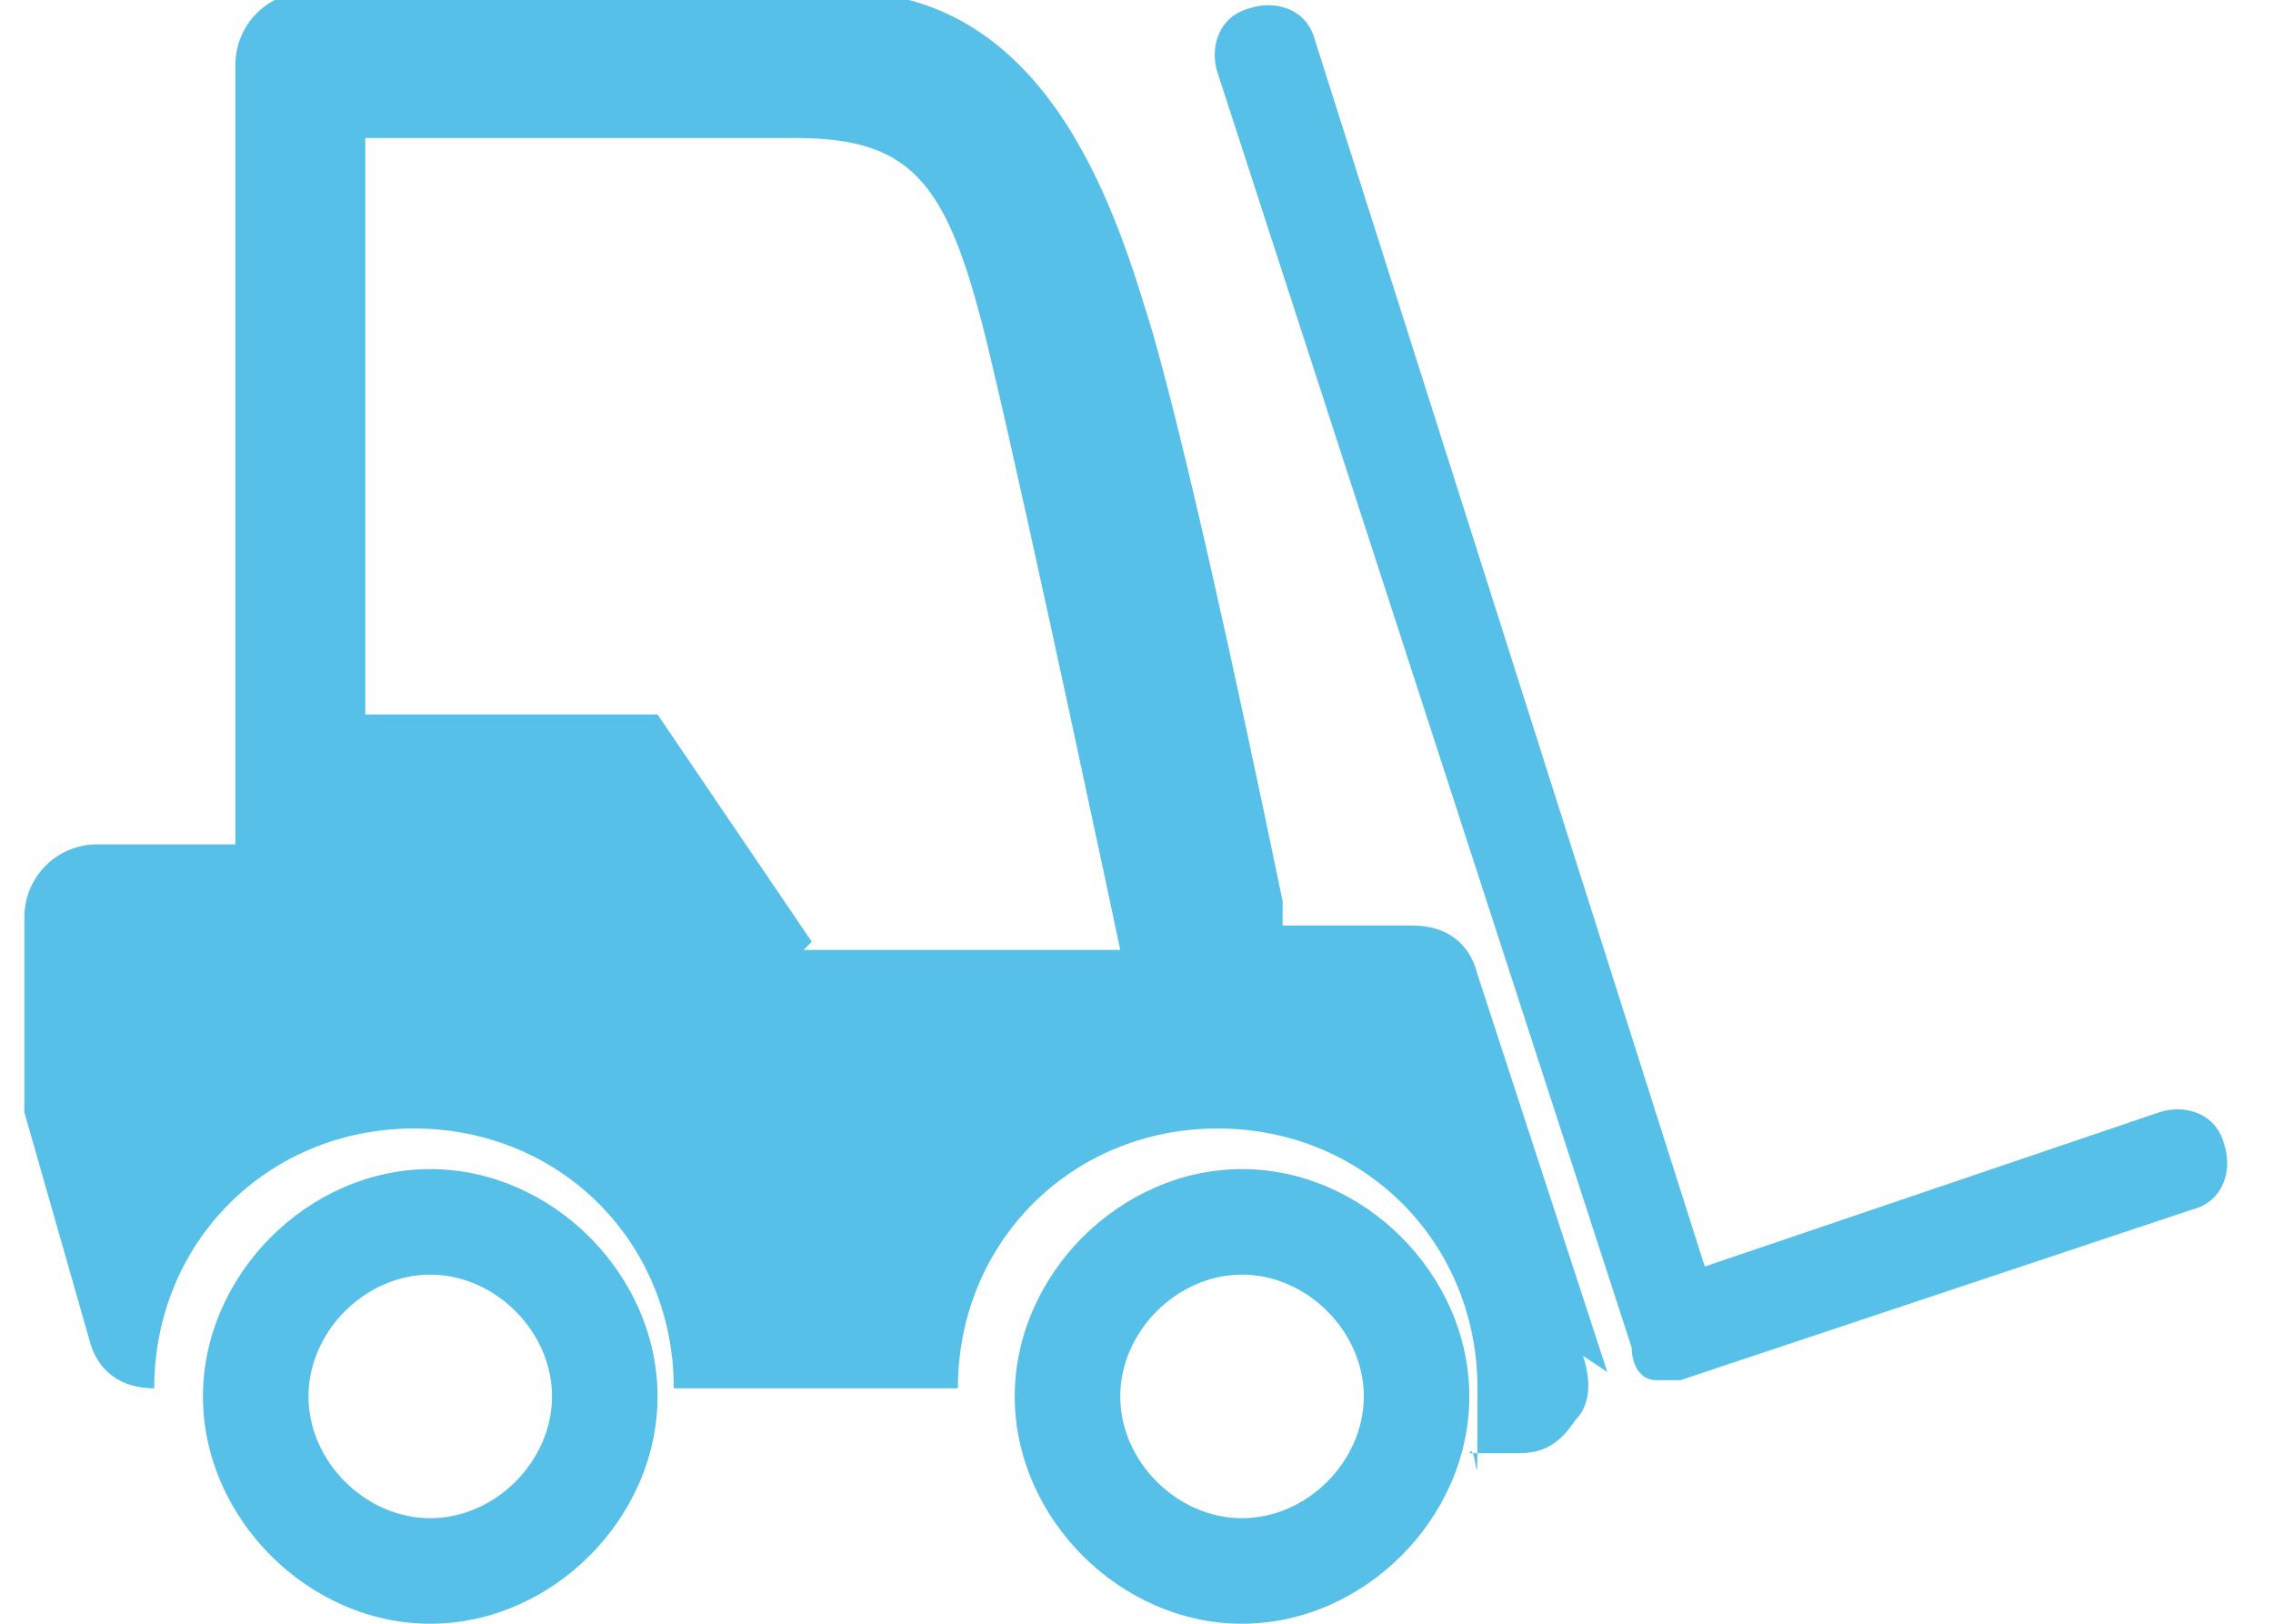
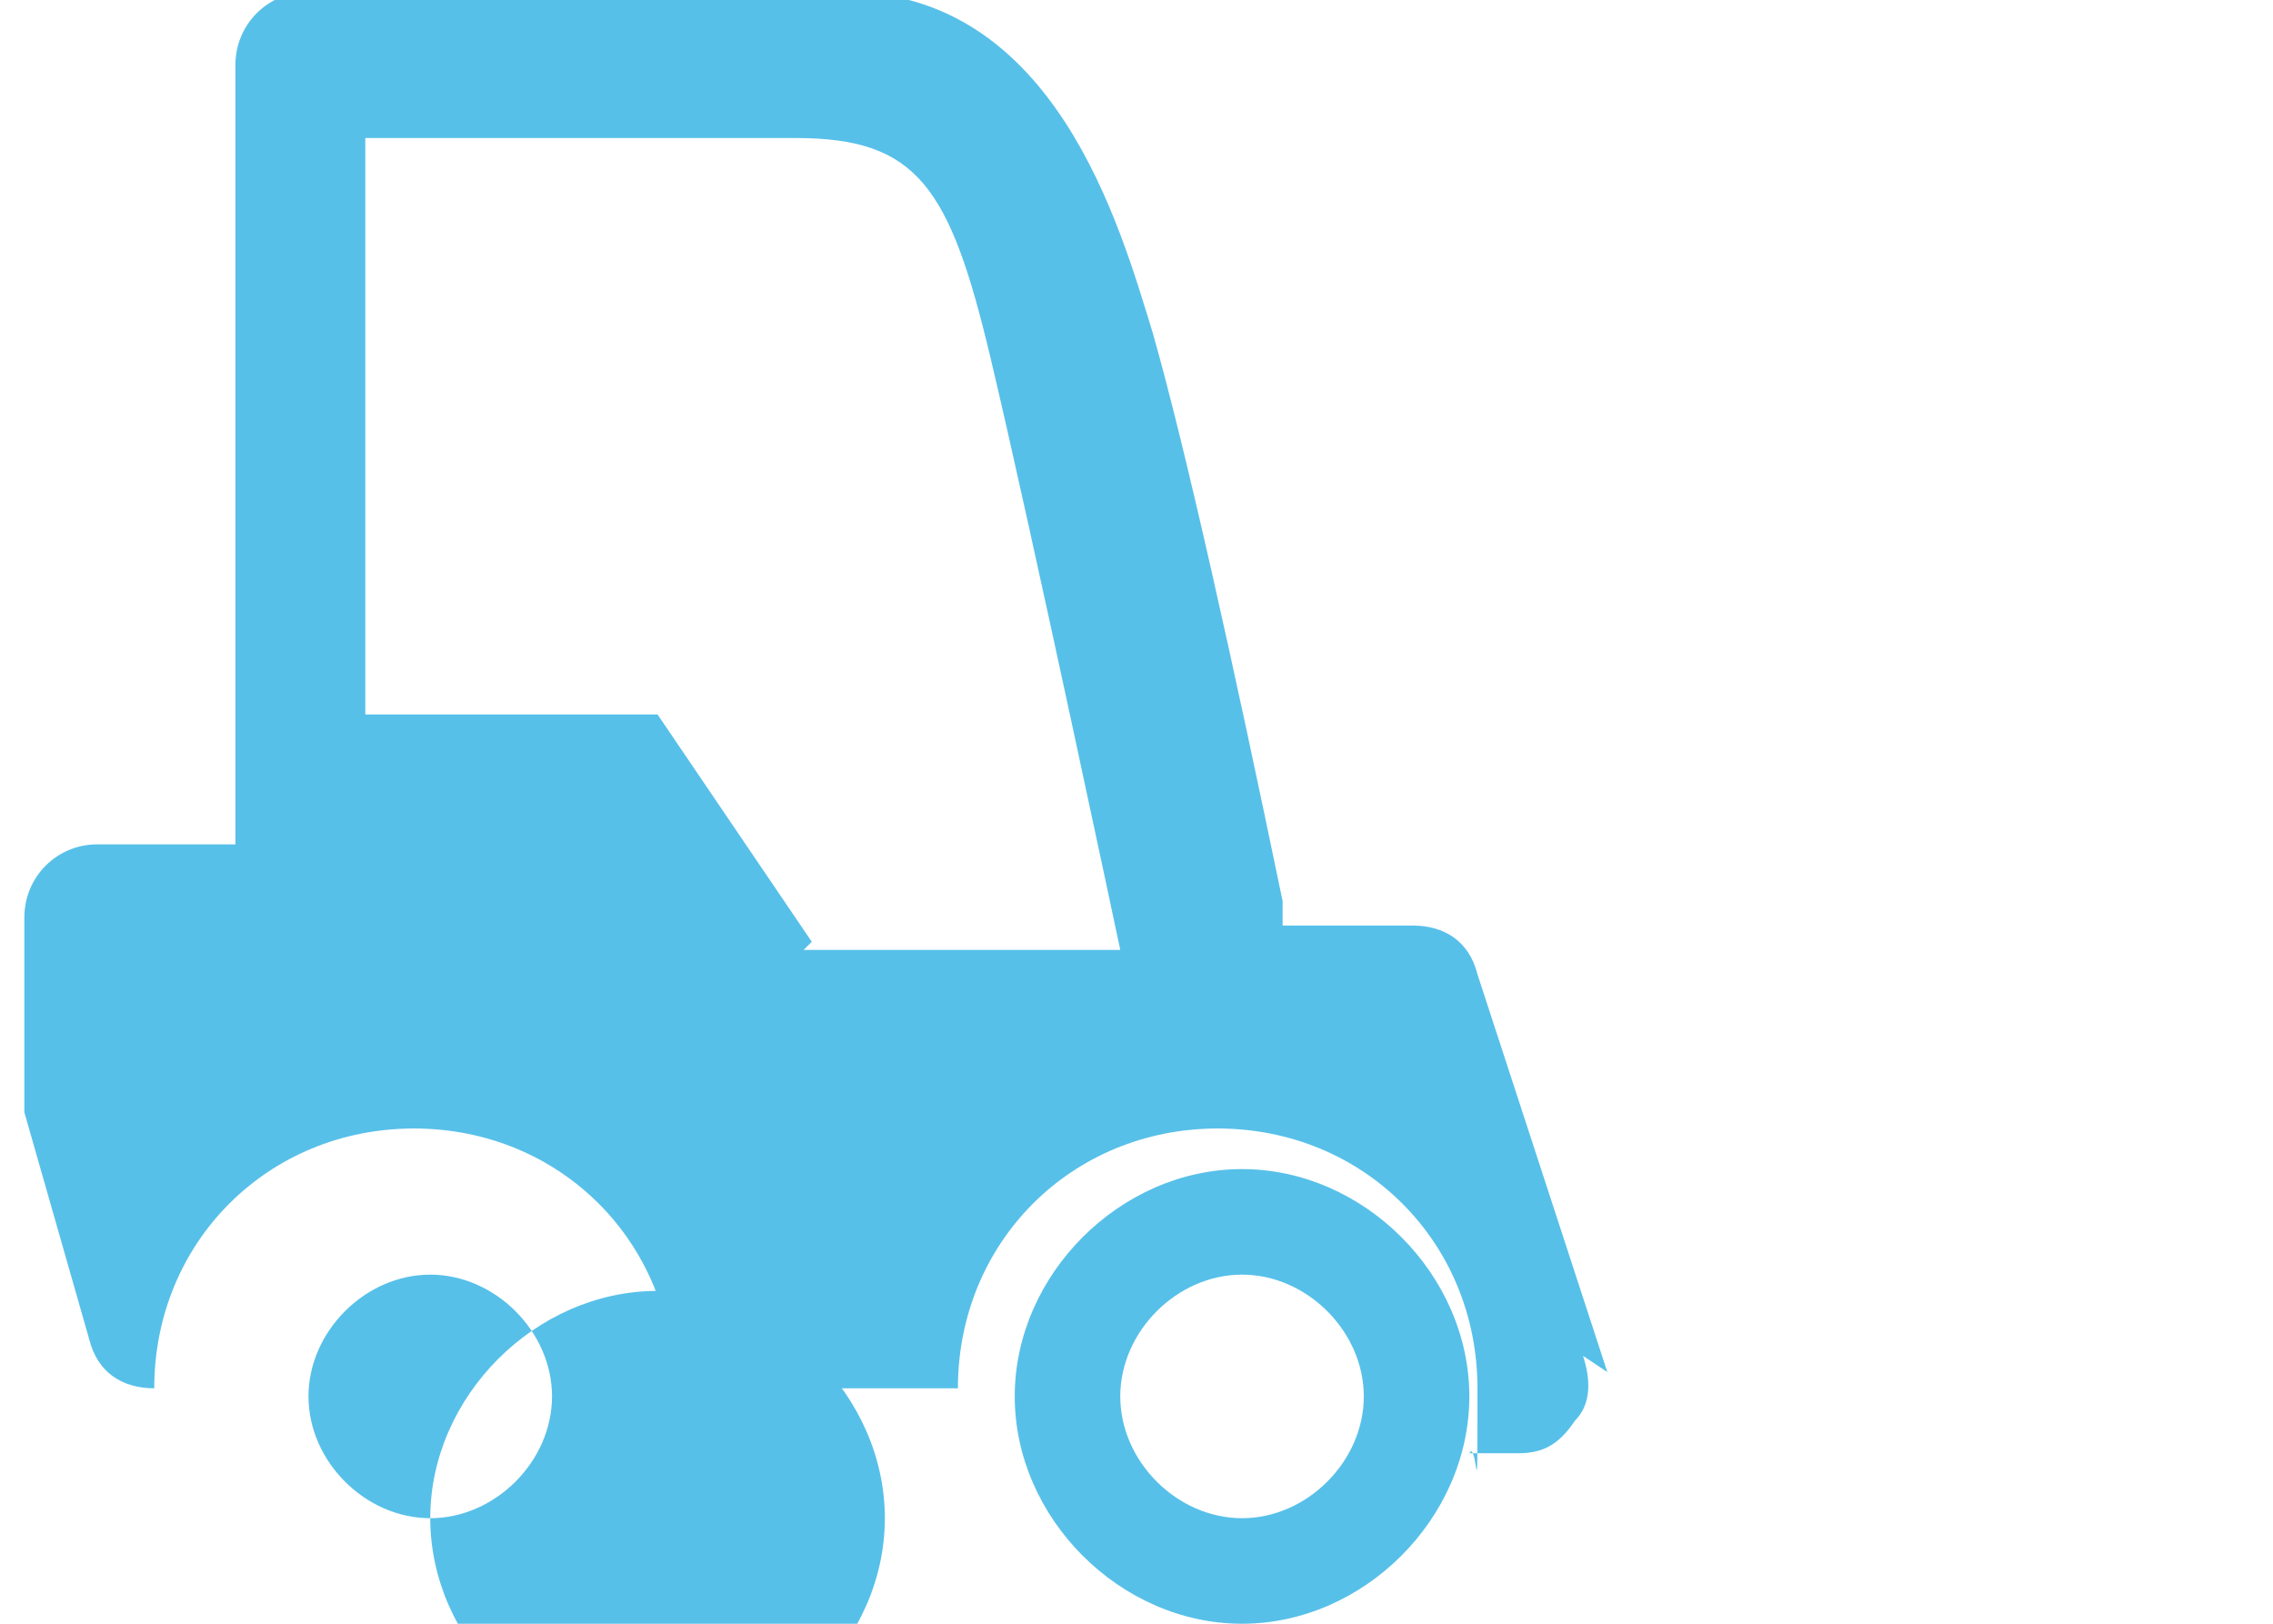
<svg xmlns="http://www.w3.org/2000/svg" id="Layer_1" data-name="Layer 1" version="1.1" viewBox="0 0 28 20">
  <defs>
    <style>
      .cls-1 {
        fill: #57c0e9;
        stroke-width: 0px;
      }
    </style>
  </defs>
-   <path class="cls-1" d="M5.3,18.7c.8,0,1.5-.7,1.5-1.5s-.7-1.5-1.5-1.5-1.5.7-1.5,1.5.7,1.5,1.5,1.5M2.5,17.2c0-1.5,1.3-2.8,2.8-2.8s2.8,1.3,2.8,2.8-1.3,2.8-2.8,2.8-2.8-1.3-2.8-2.8" />
+   <path class="cls-1" d="M5.3,18.7c.8,0,1.5-.7,1.5-1.5s-.7-1.5-1.5-1.5-1.5.7-1.5,1.5.7,1.5,1.5,1.5c0-1.5,1.3-2.8,2.8-2.8s2.8,1.3,2.8,2.8-1.3,2.8-2.8,2.8-2.8-1.3-2.8-2.8" />
  <path class="cls-1" d="M15.3,18.7c.8,0,1.5-.7,1.5-1.5s-.7-1.5-1.5-1.5-1.5.7-1.5,1.5.7,1.5,1.5,1.5M12.5,17.2c0-1.5,1.3-2.8,2.8-2.8s2.8,1.3,2.8,2.8-1.3,2.8-2.8,2.8-2.8-1.3-2.8-2.8" />
-   <path class="cls-1" d="M20.7,17c-.1,0-.2,0-.3,0-.2,0-.3-.2-.3-.4L15,.9c-.1-.3,0-.7.4-.8.3-.1.7,0,.8.4l4.8,15.1,5.6-1.9c.3-.1.7,0,.8.4.1.3,0,.7-.4.8l-6.3,2.1c0,0-.1,0-.2,0" />
  <path class="cls-1" d="M10,11.6l-1.9-2.8h-3.6V1.7h5.3c1.5,0,1.9.6,2.4,2.7.5,2.1,1.6,7.3,1.6,7.3h-3.9ZM19.8,16.9l-1.6-4.9c-.1-.4-.4-.6-.8-.6h-1.6c0,0,0-.2,0-.3-.6-2.9-1.2-5.6-1.6-7-.4-1.3-1.2-4.2-3.8-4.2H3.8c-.5,0-.9.4-.9.9v9.6h-1.7c-.5,0-.9.4-.9.9v2.2c0,0,0,.2,0,.2l.8,2.8c.1.4.4.6.8.6h0c0-1.8,1.4-3.2,3.2-3.2s3.2,1.4,3.2,3.2h3.2c0,0,.2,0,.3,0,0,0,0,0,0,0,0-1.8,1.4-3.2,3.2-3.2s3.2,1.4,3.2,3.2,0,.6-.1.8h.6c.3,0,.5-.1.7-.4.2-.2.2-.5.1-.8" />
</svg>